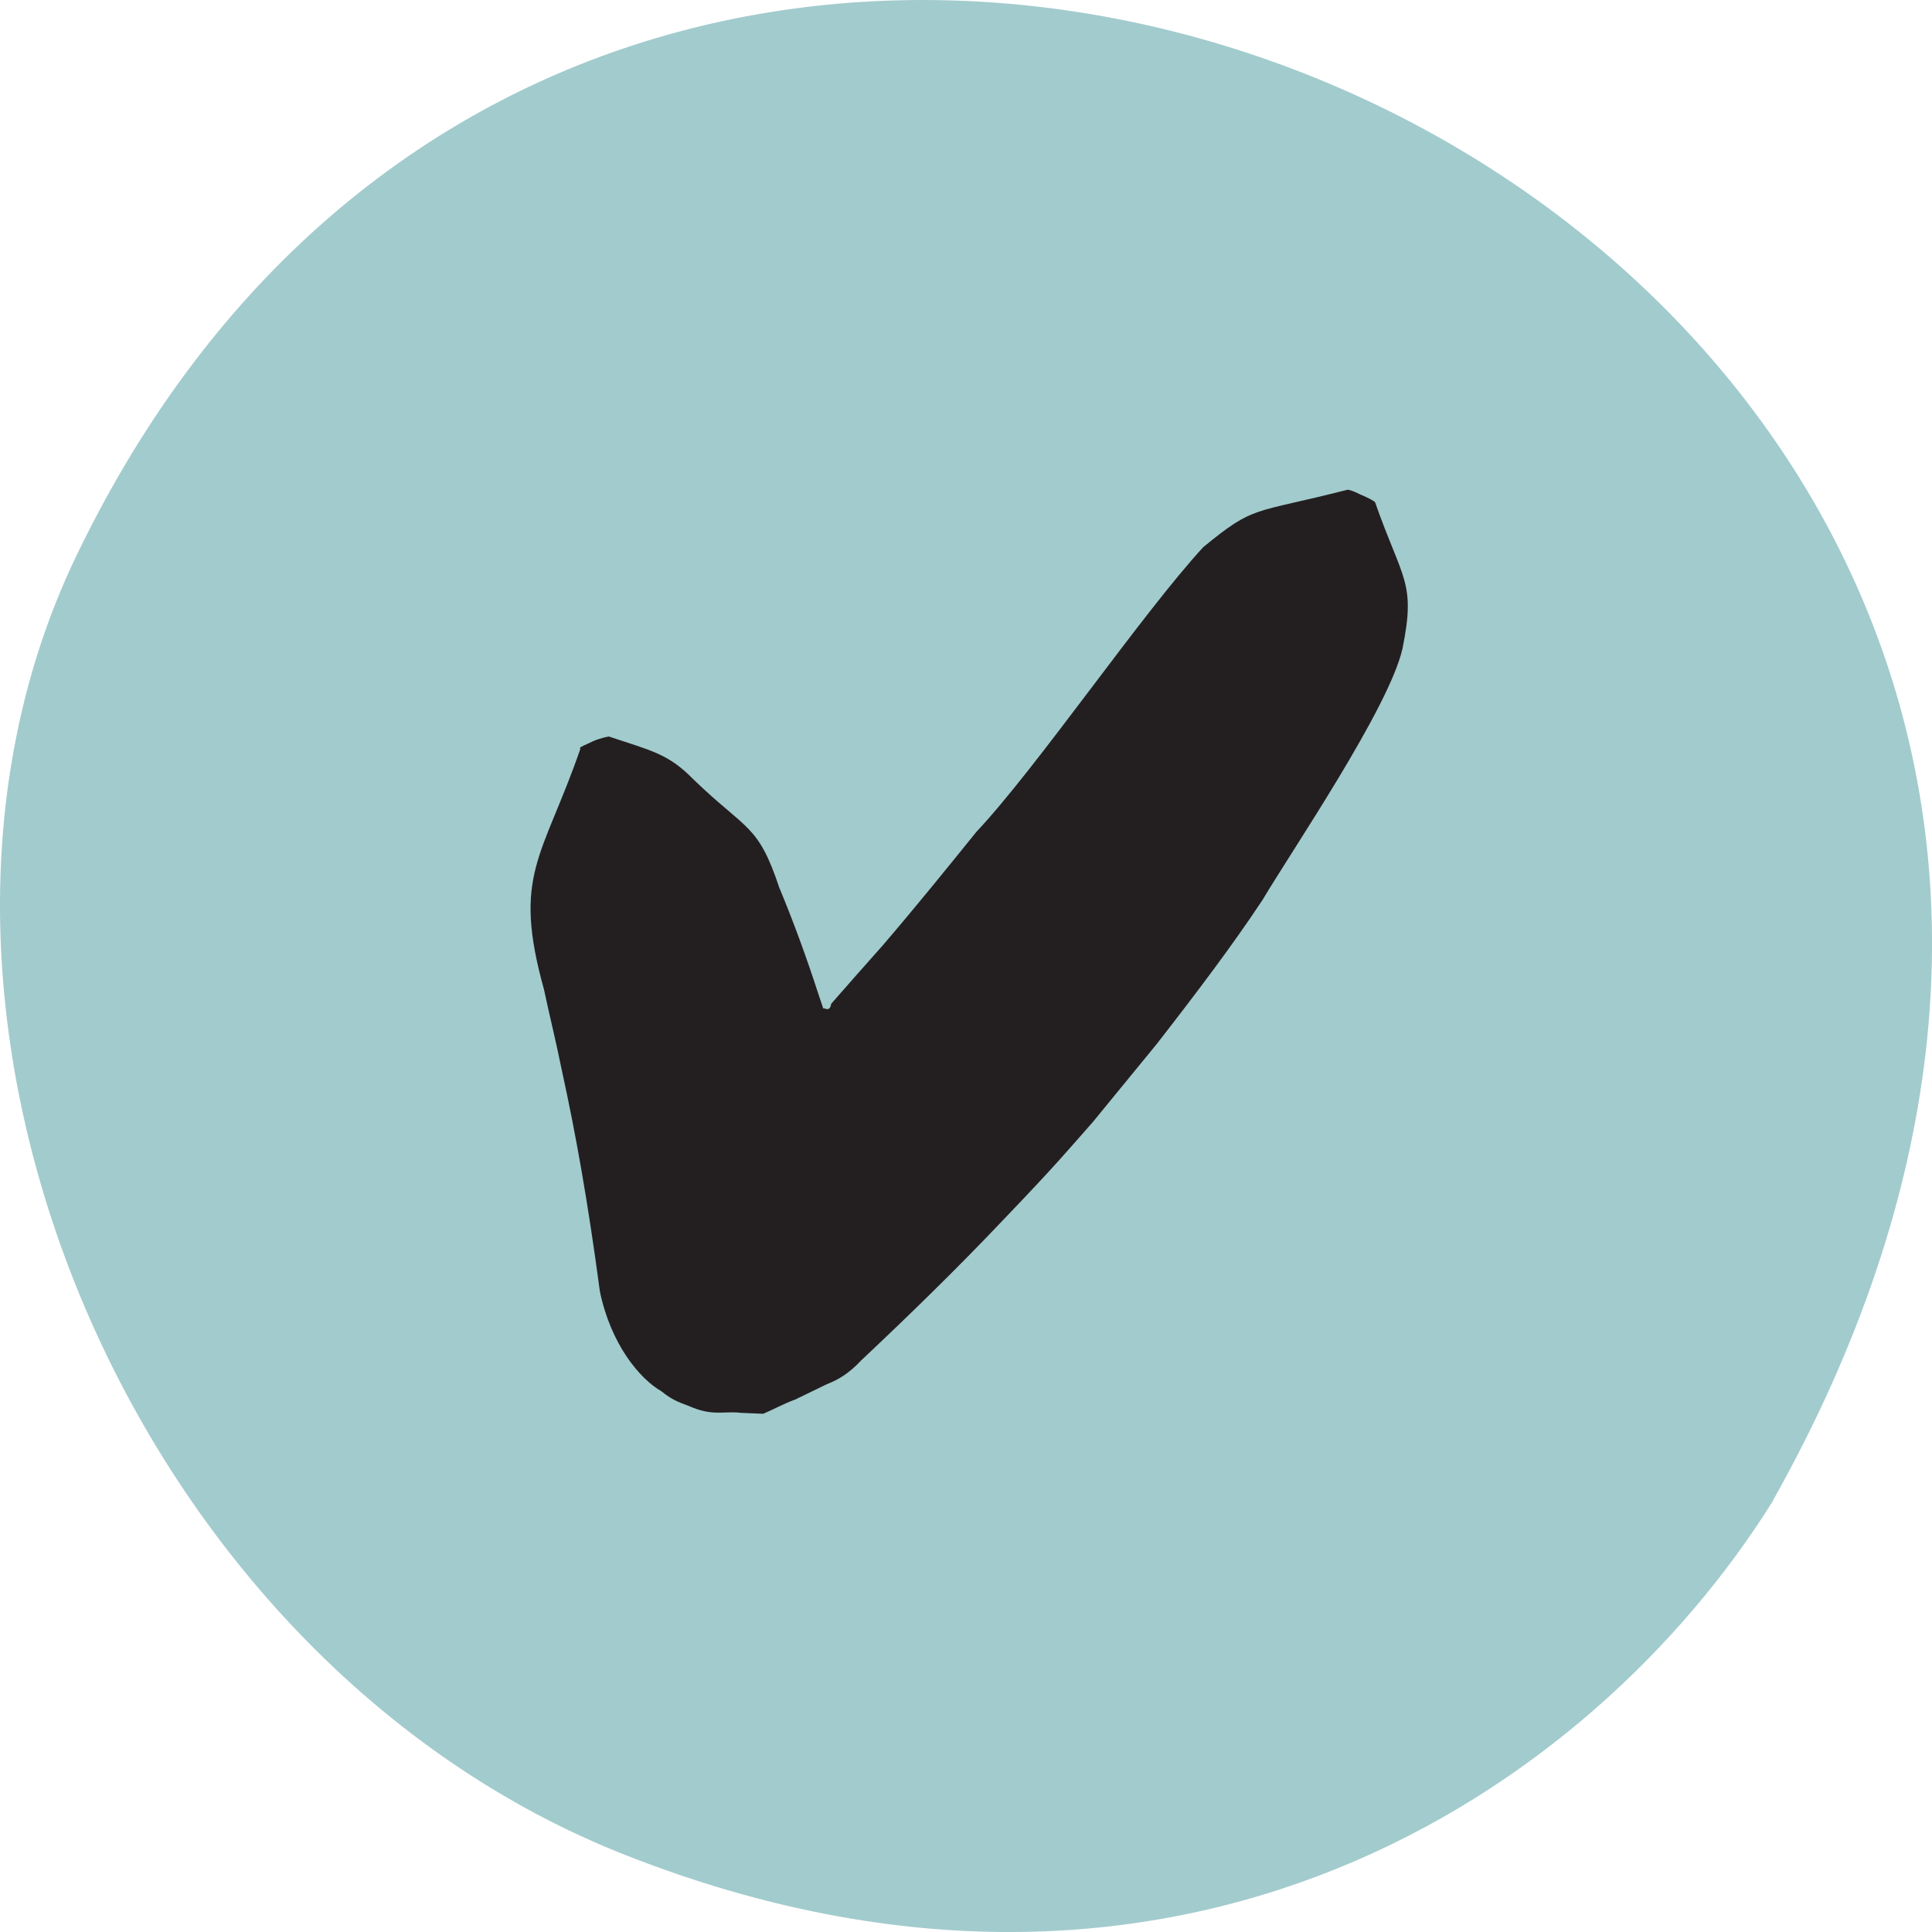
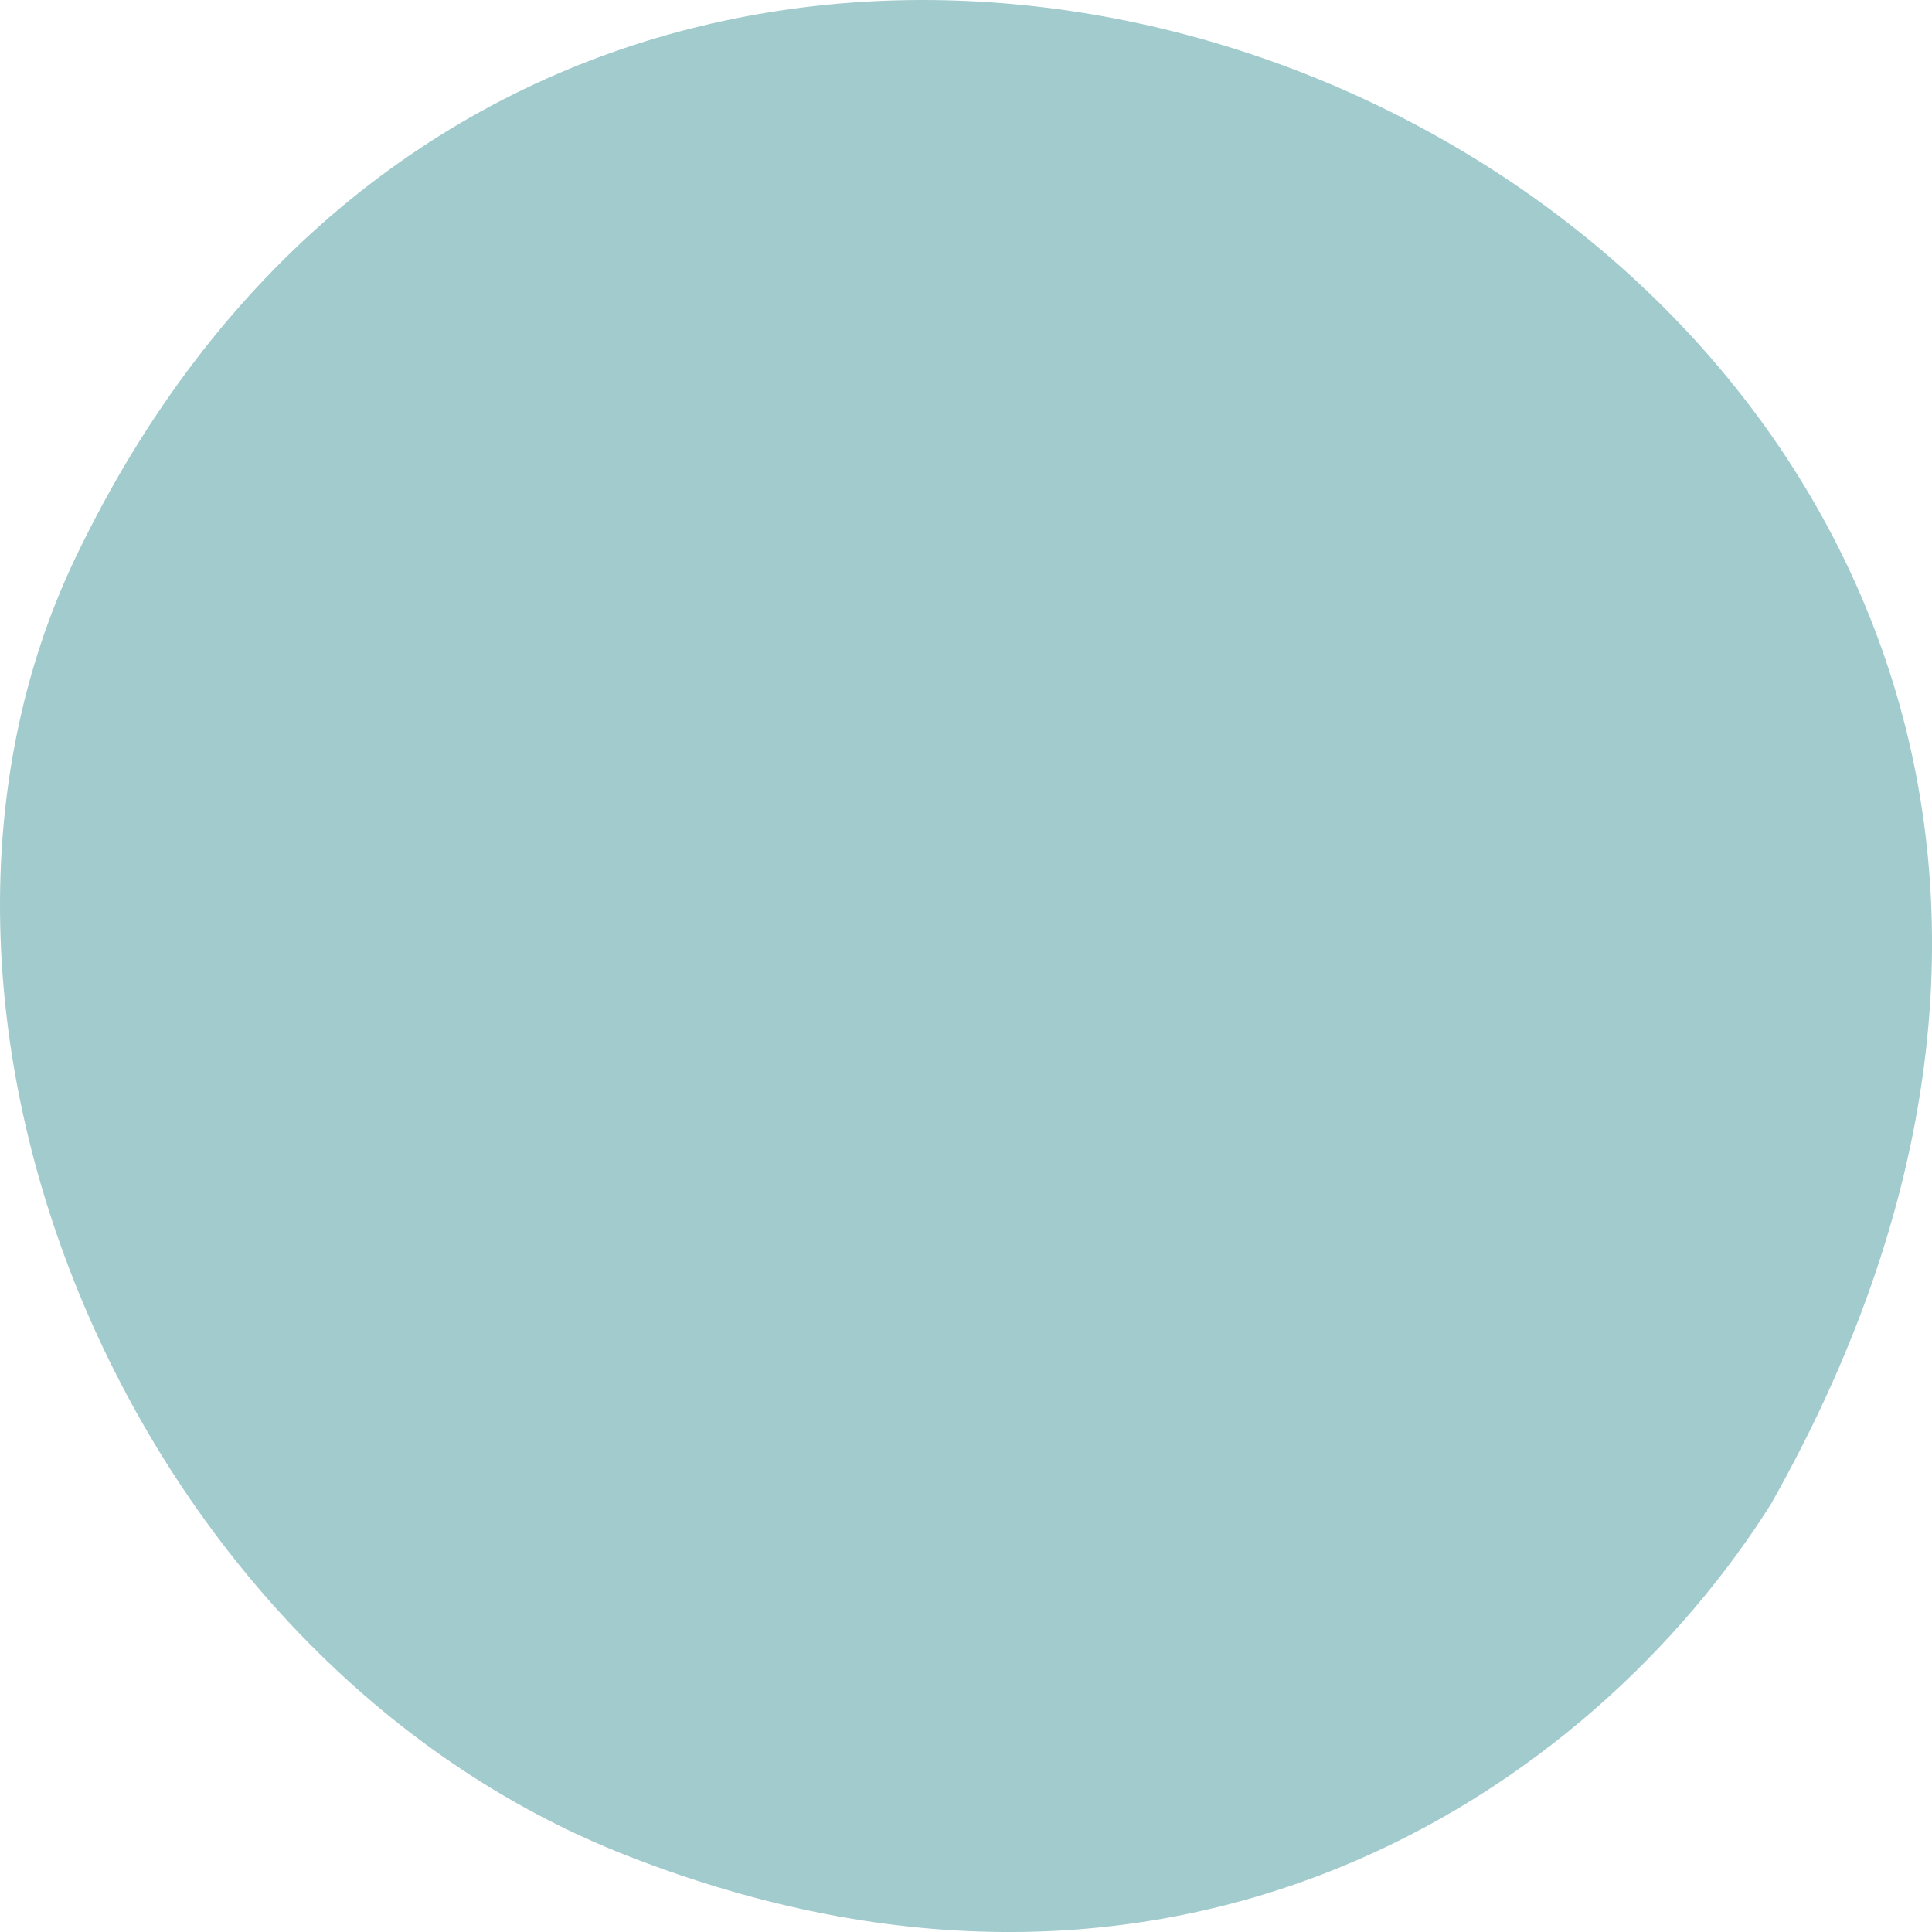
<svg xmlns="http://www.w3.org/2000/svg" width="18" height="18" viewBox="0 0 18 18" fill="none">
  <path d="M16.512 13.991C23.107 2.278 5.958 -5.766 0.705 5.192C-1.32 9.422 1.209 15.477 5.842 17.289C10.962 19.295 14.824 16.695 16.516 13.987L16.512 13.991Z" fill="#A2CBCD" />
-   <path d="M5.406 6.98C5.054 7.995 4.77 8.147 5.068 9.218C5.118 9.455 5.18 9.701 5.236 9.979C5.365 10.566 5.479 11.208 5.589 12.032C5.692 12.527 5.96 12.846 6.162 12.962C6.281 13.06 6.351 13.07 6.461 13.117C6.656 13.192 6.751 13.145 6.903 13.163L7.11 13.172C7.196 13.137 7.301 13.078 7.409 13.039L7.706 12.895C7.803 12.858 7.908 12.799 8.025 12.673C8.462 12.262 8.907 11.829 9.337 11.376C9.856 10.834 9.942 10.725 10.184 10.451C10.384 10.206 10.585 9.961 10.776 9.728C11.146 9.253 11.485 8.804 11.761 8.387C12.049 7.904 12.938 6.6 13.066 6.046C13.194 5.419 13.066 5.407 12.812 4.681C12.81 4.671 12.748 4.638 12.674 4.607C12.612 4.575 12.564 4.561 12.553 4.563C11.663 4.791 11.694 4.701 11.21 5.098C10.635 5.723 9.664 7.147 9.097 7.75C8.83 8.08 8.544 8.435 8.226 8.806C8.071 8.98 7.907 9.166 7.743 9.353C7.743 9.353 7.74 9.406 7.705 9.401C7.705 9.401 7.694 9.403 7.681 9.394L7.67 9.396C7.67 9.396 7.67 9.396 7.626 9.265C7.511 8.91 7.389 8.578 7.26 8.269C7.061 7.672 6.958 7.742 6.457 7.258C6.224 7.019 6.059 6.992 5.673 6.862C5.661 6.864 5.595 6.875 5.52 6.908C5.456 6.94 5.402 6.959 5.404 6.969L5.406 6.98Z" fill="#231F20" />
</svg>